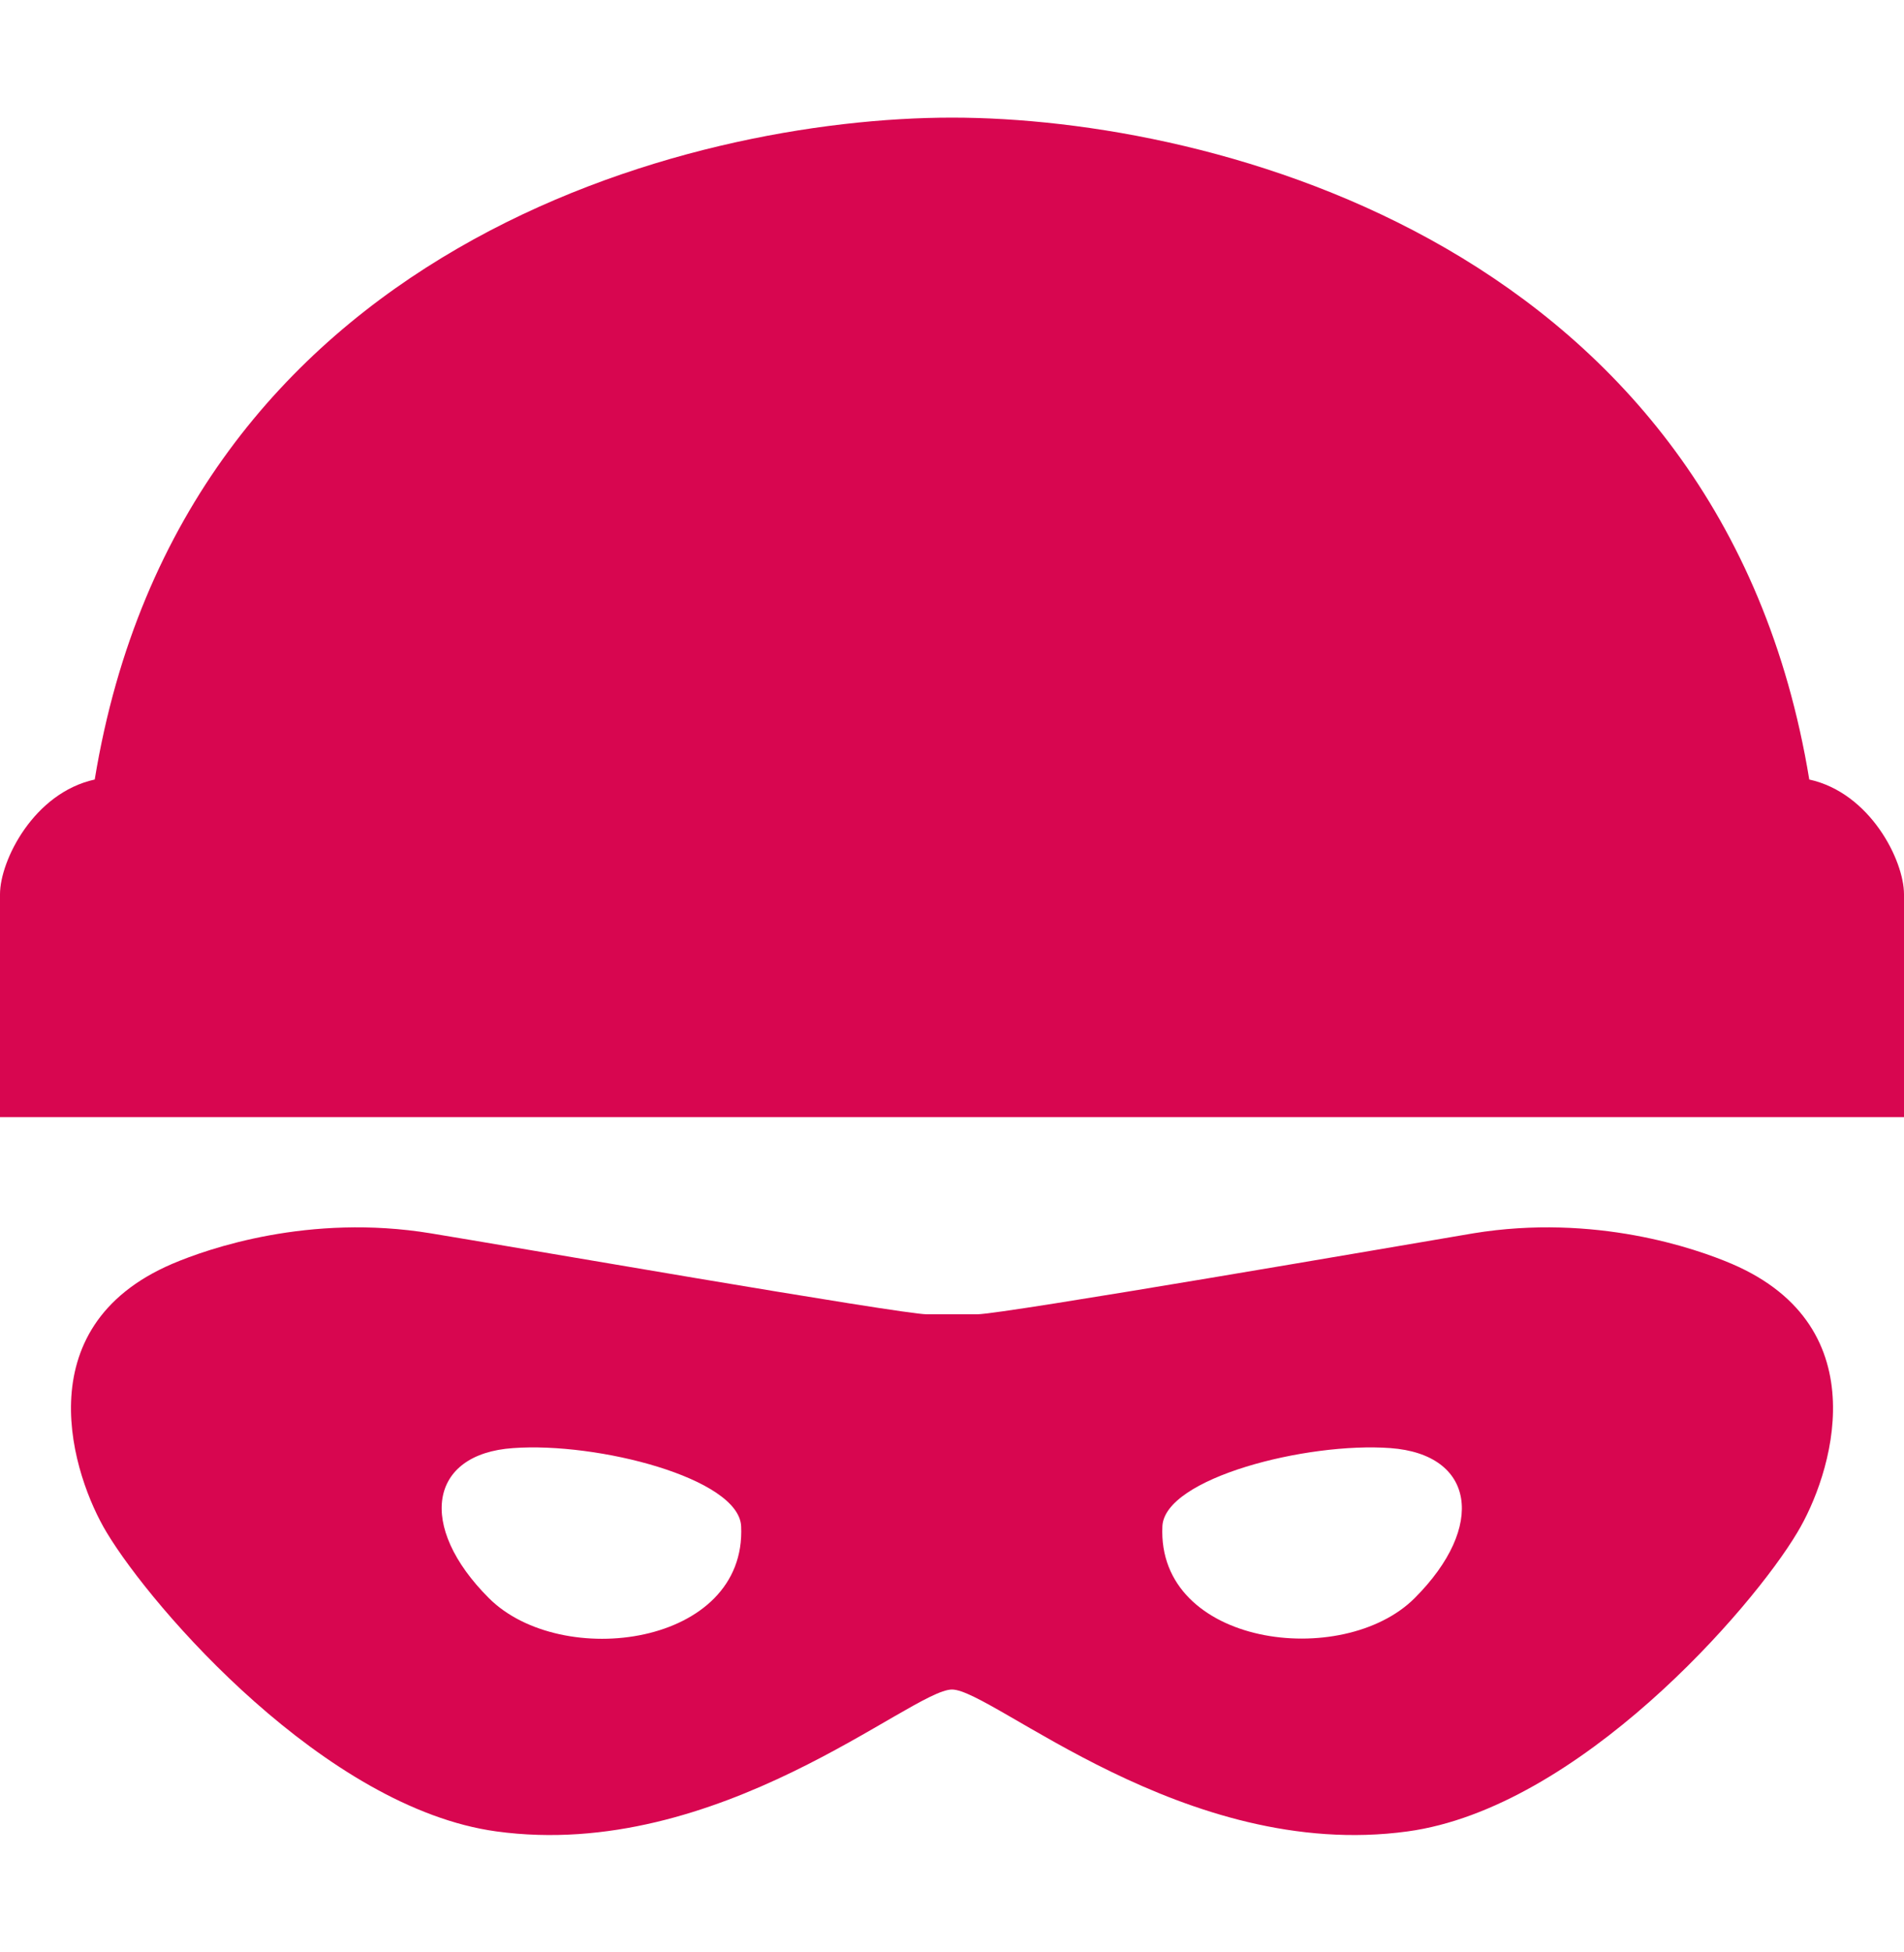
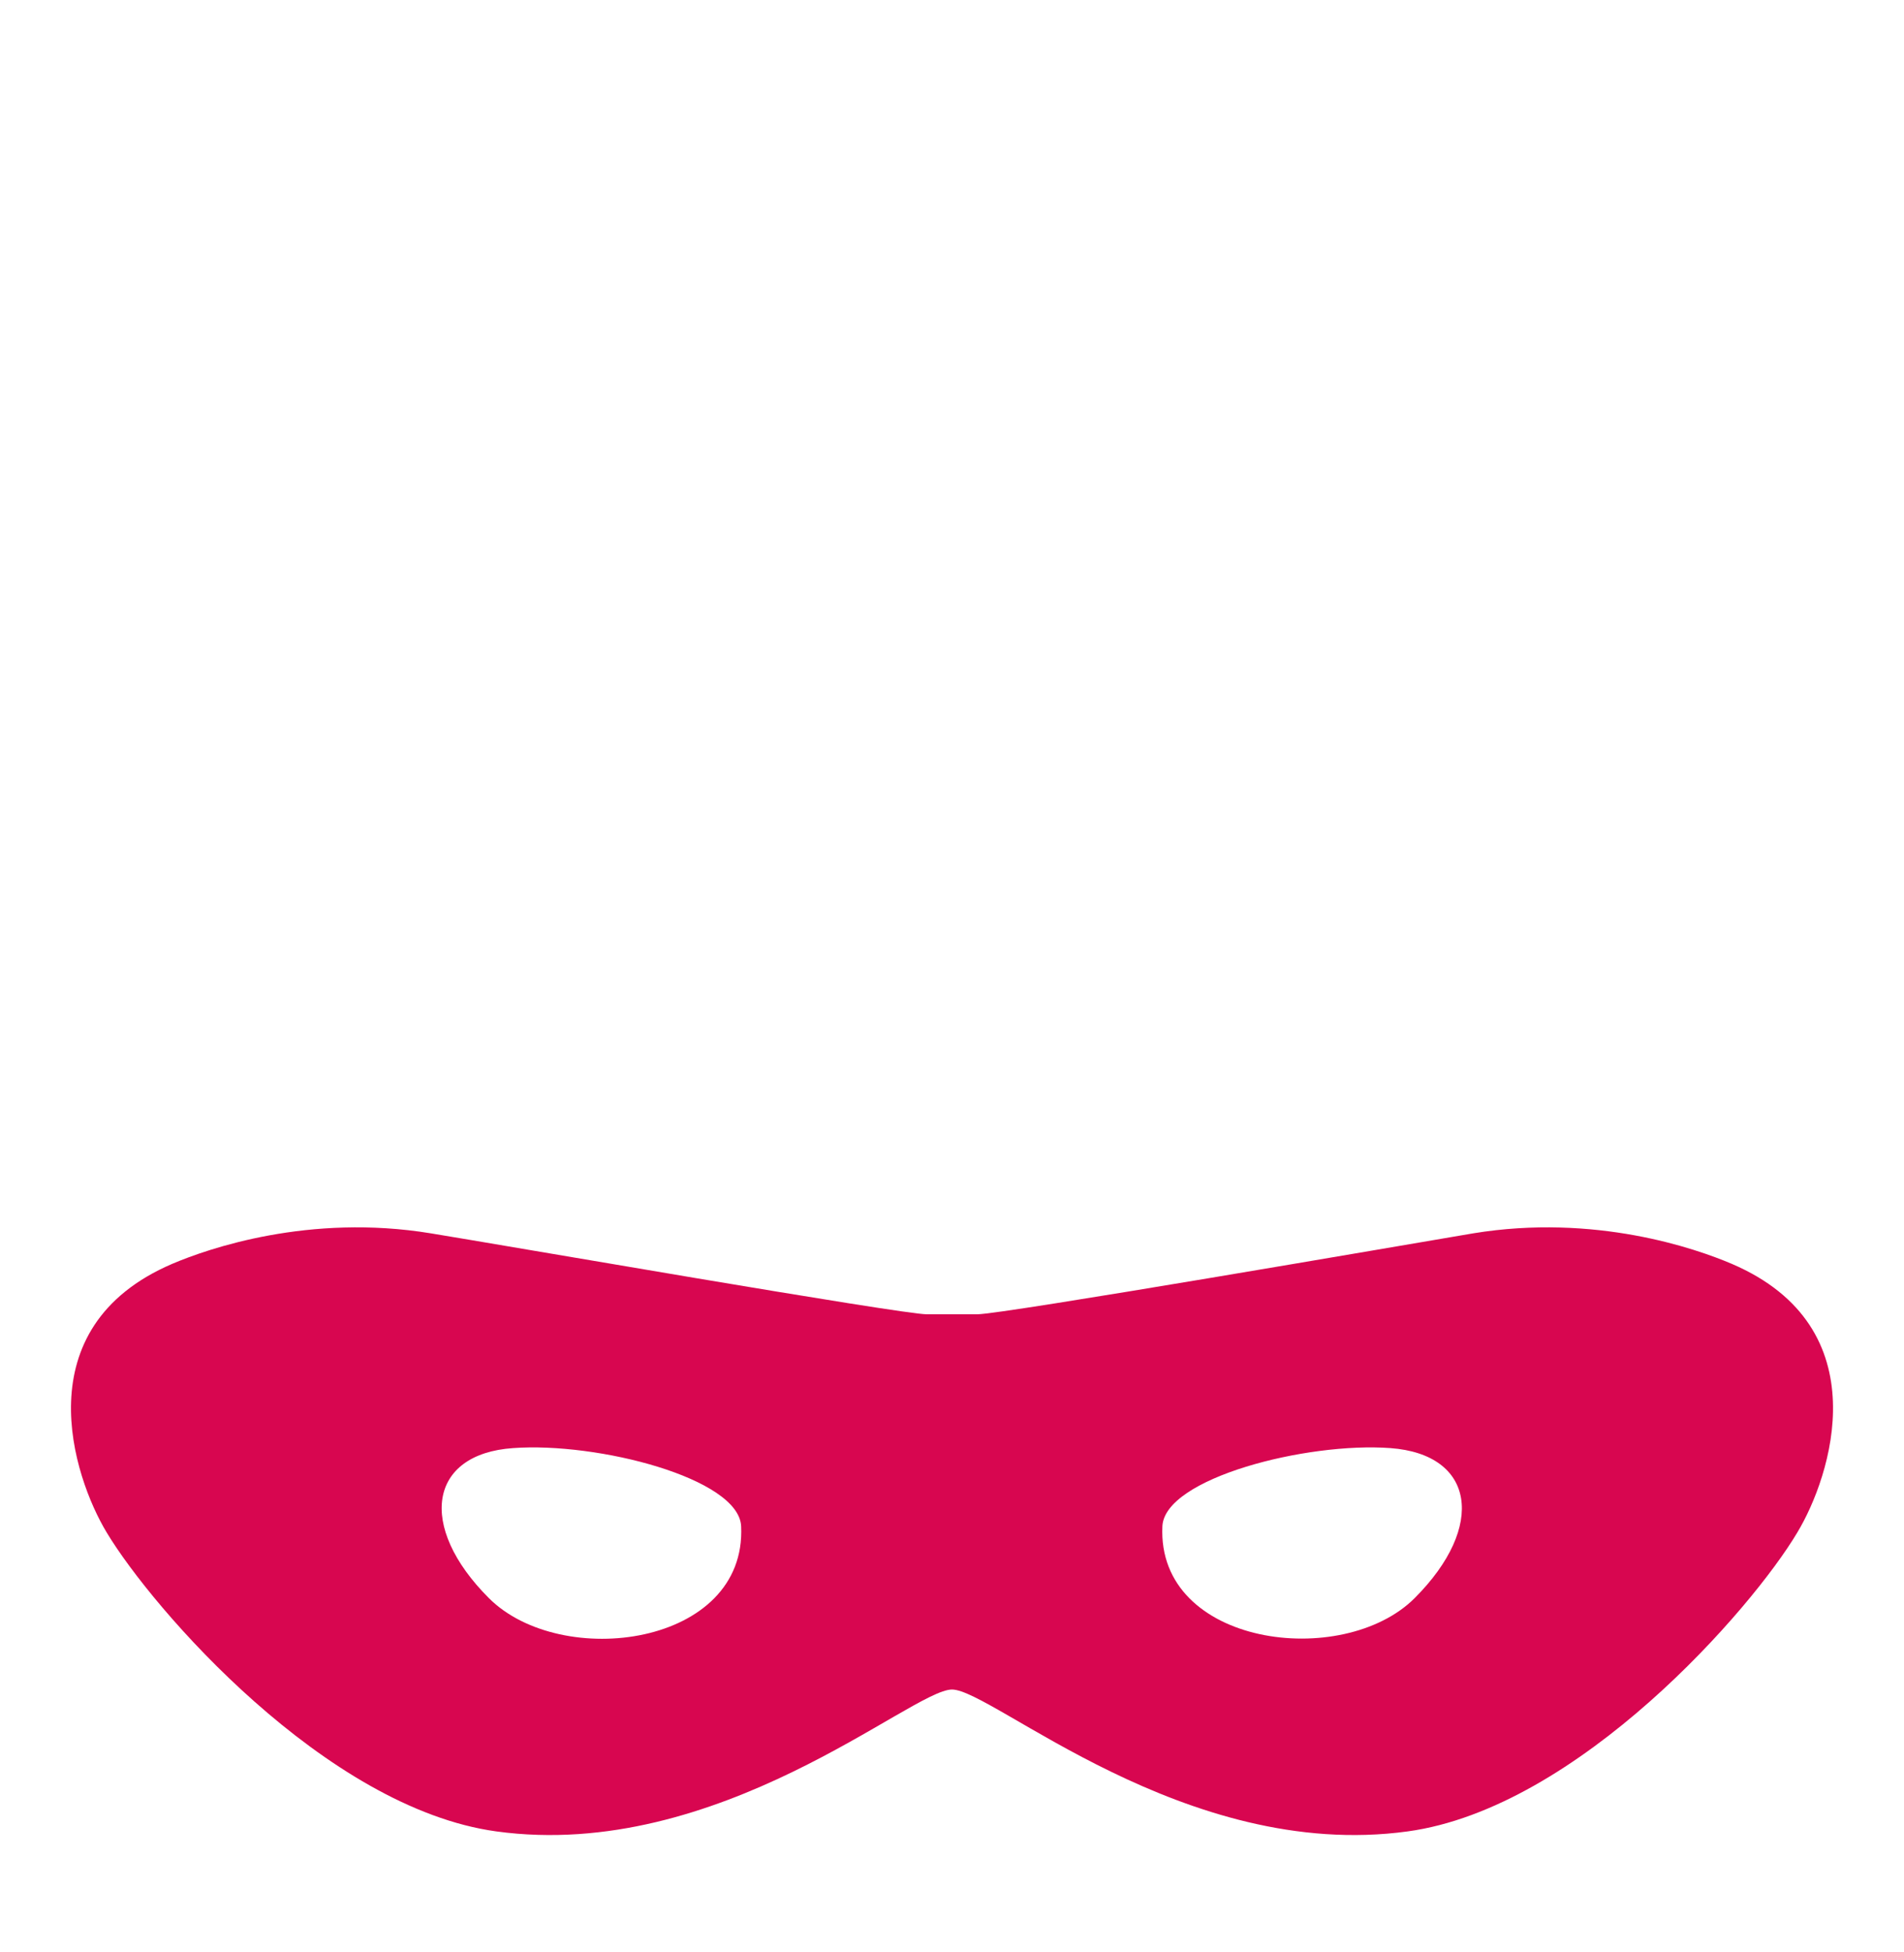
<svg xmlns="http://www.w3.org/2000/svg" id="_圖層_1" data-name="圖層 1" width="40" height="41" viewBox="0 0 40 41">
  <defs>
    <style>
      .cls-1 {
        fill: #d80650;
      }
    </style>
  </defs>
  <path class="cls-1" d="M36.38,26.54c-.75-.32-2.87-1.06-5.43-.64-1.48,.25-9.89,1.7-10.42,1.7h-1.06c-.53,0-8.94-1.46-10.42-1.7-2.55-.42-4.68,.32-5.43,.64-3.13,1.34-2.08,4.48-1.38,5.64,.96,1.6,4.6,5.79,8.19,6.28,4.68,.64,8.72-2.98,9.57-2.98s4.89,3.62,9.57,2.98c3.59-.49,7.24-4.68,8.19-6.28,.7-1.16,1.75-4.3-1.38-5.64Zm-26.11,7.02c-1.51-1.51-1.26-3.03,.51-3.15,1.77-.13,4.74,.63,4.79,1.64,.12,2.52-3.78,3.03-5.3,1.51Zm19.45,0c-1.51,1.51-5.42,1.01-5.3-1.51,.05-1.01,3.03-1.77,4.79-1.64,1.77,.13,2.02,1.64,.51,3.15Z" />
-   <path class="cls-1" d="M38.01,16.37c-1.84-11.2-12.49-13.9-18.01-13.9S3.83,5.16,1.99,16.37c-1.28,.28-1.99,1.7-1.99,2.41v4.68H40v-4.68c0-.71-.71-2.13-1.99-2.41Z" />
</svg>